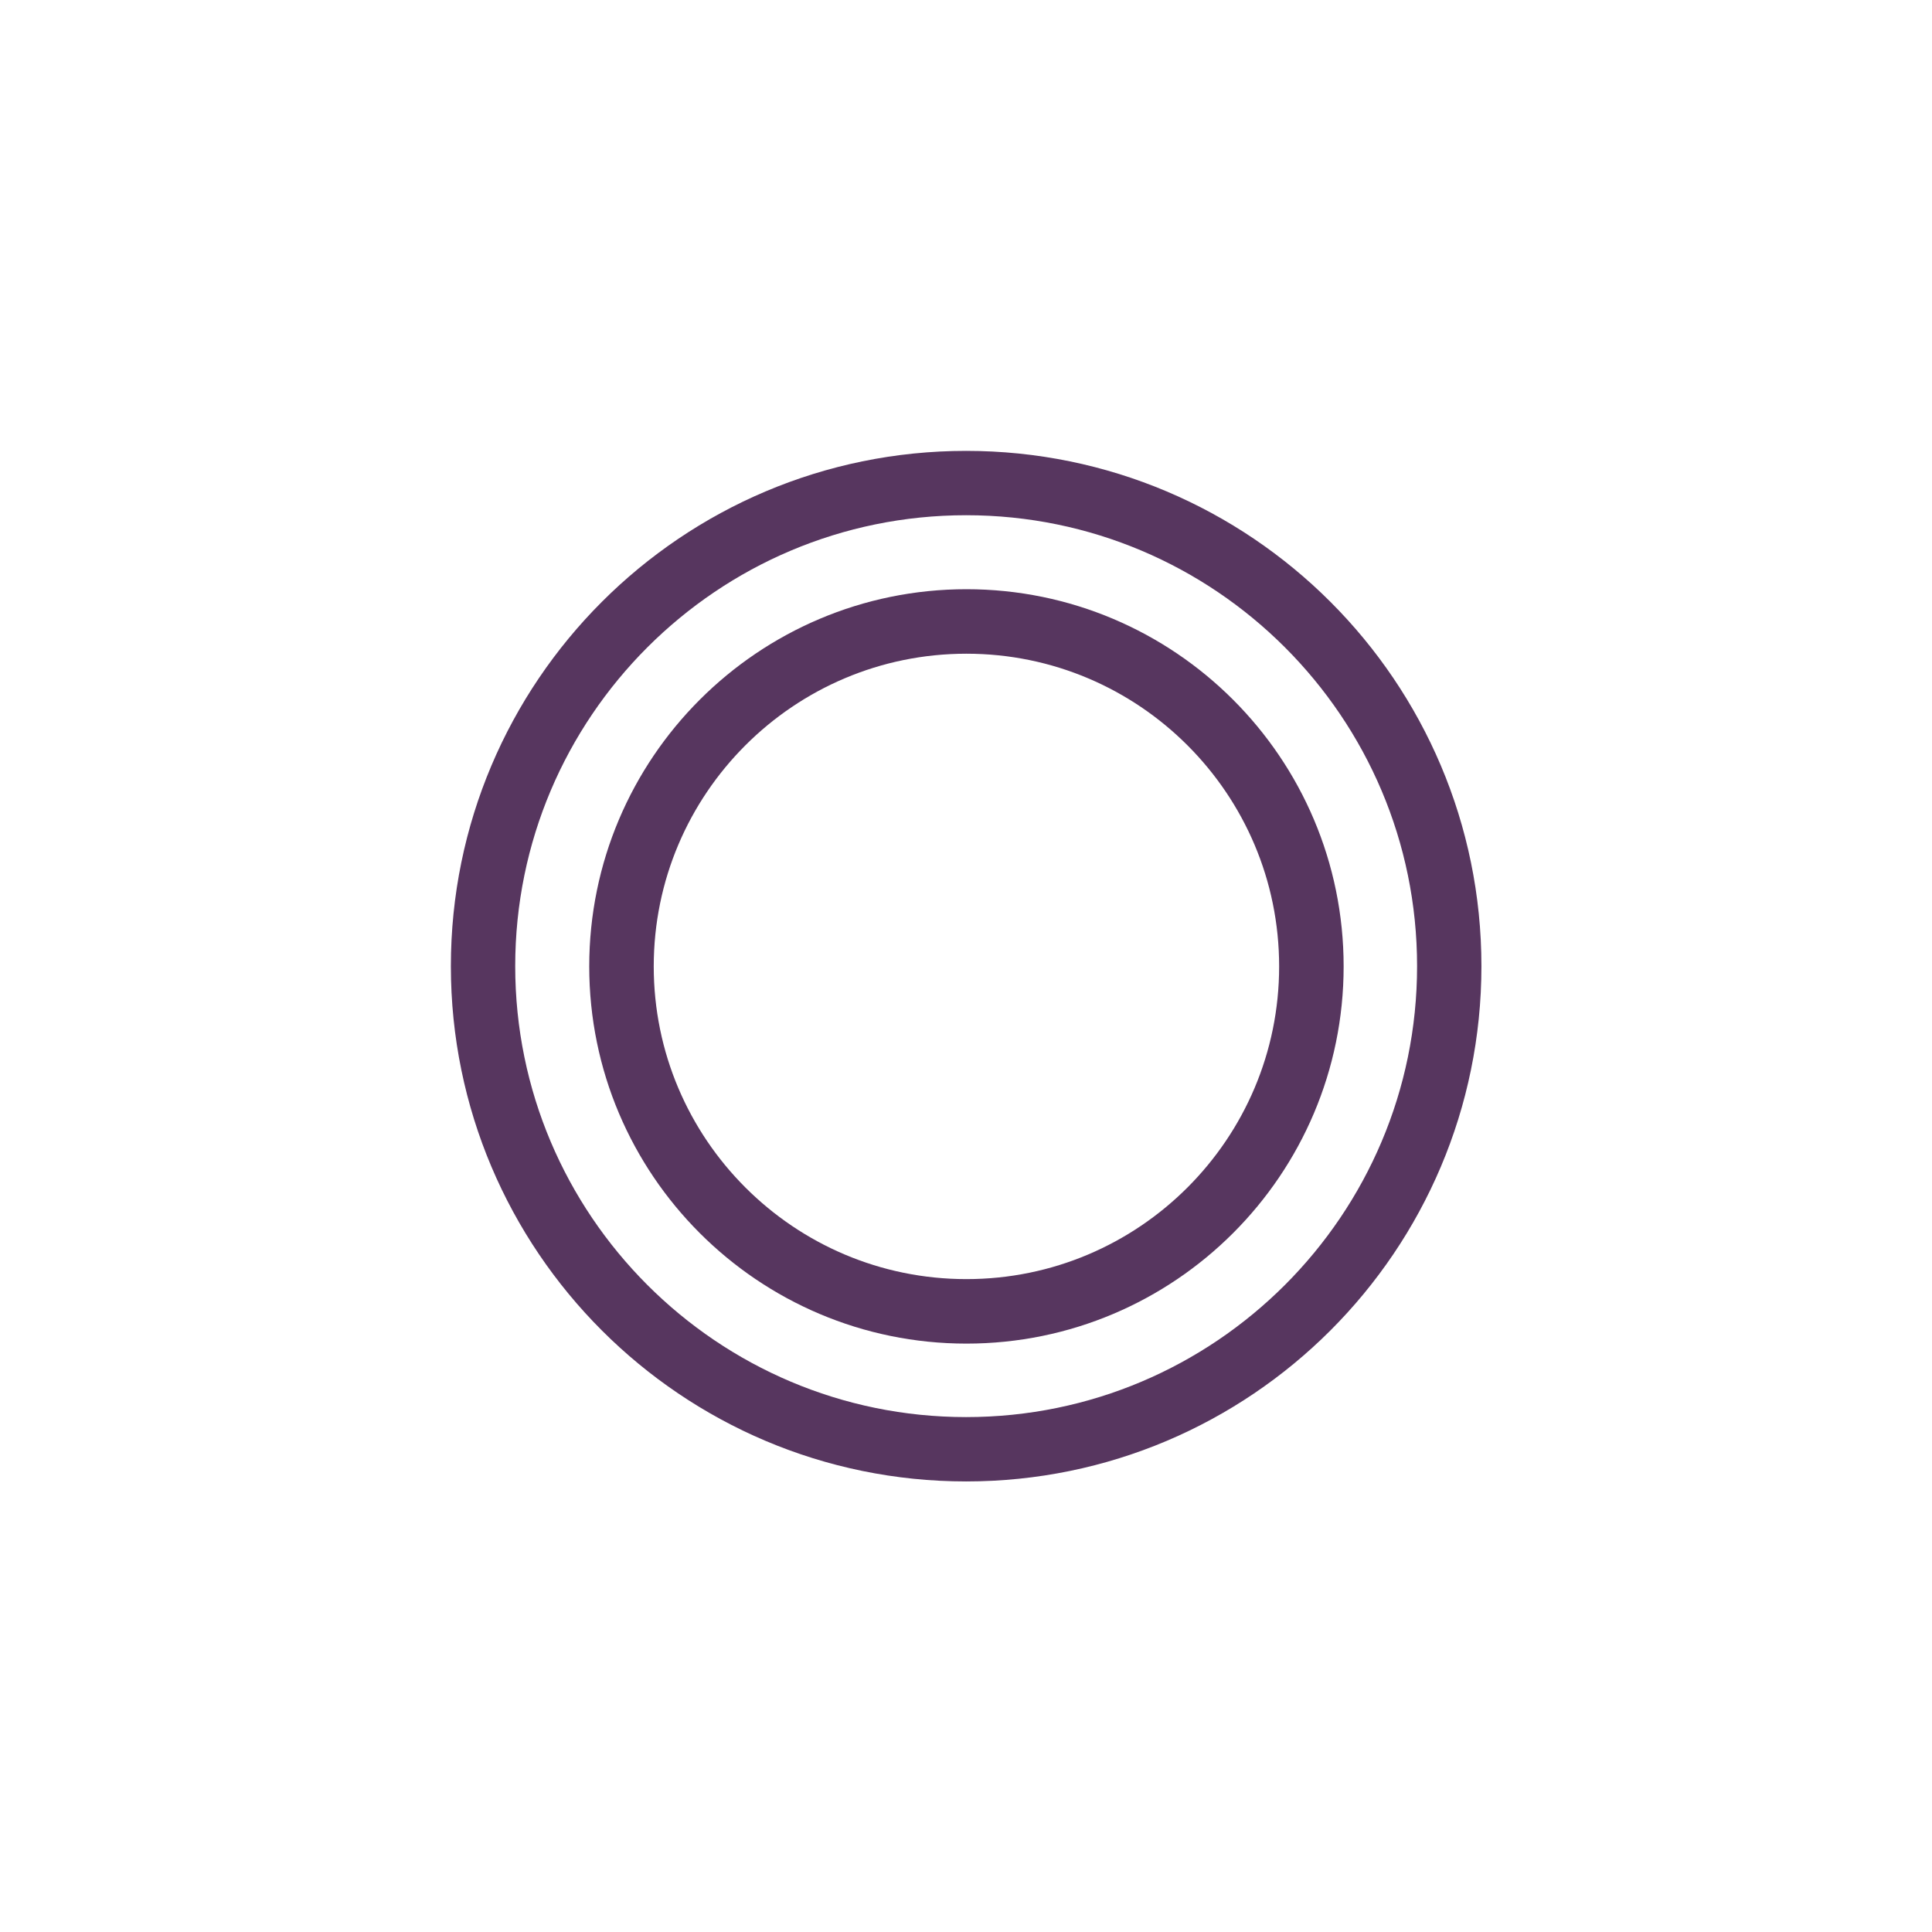
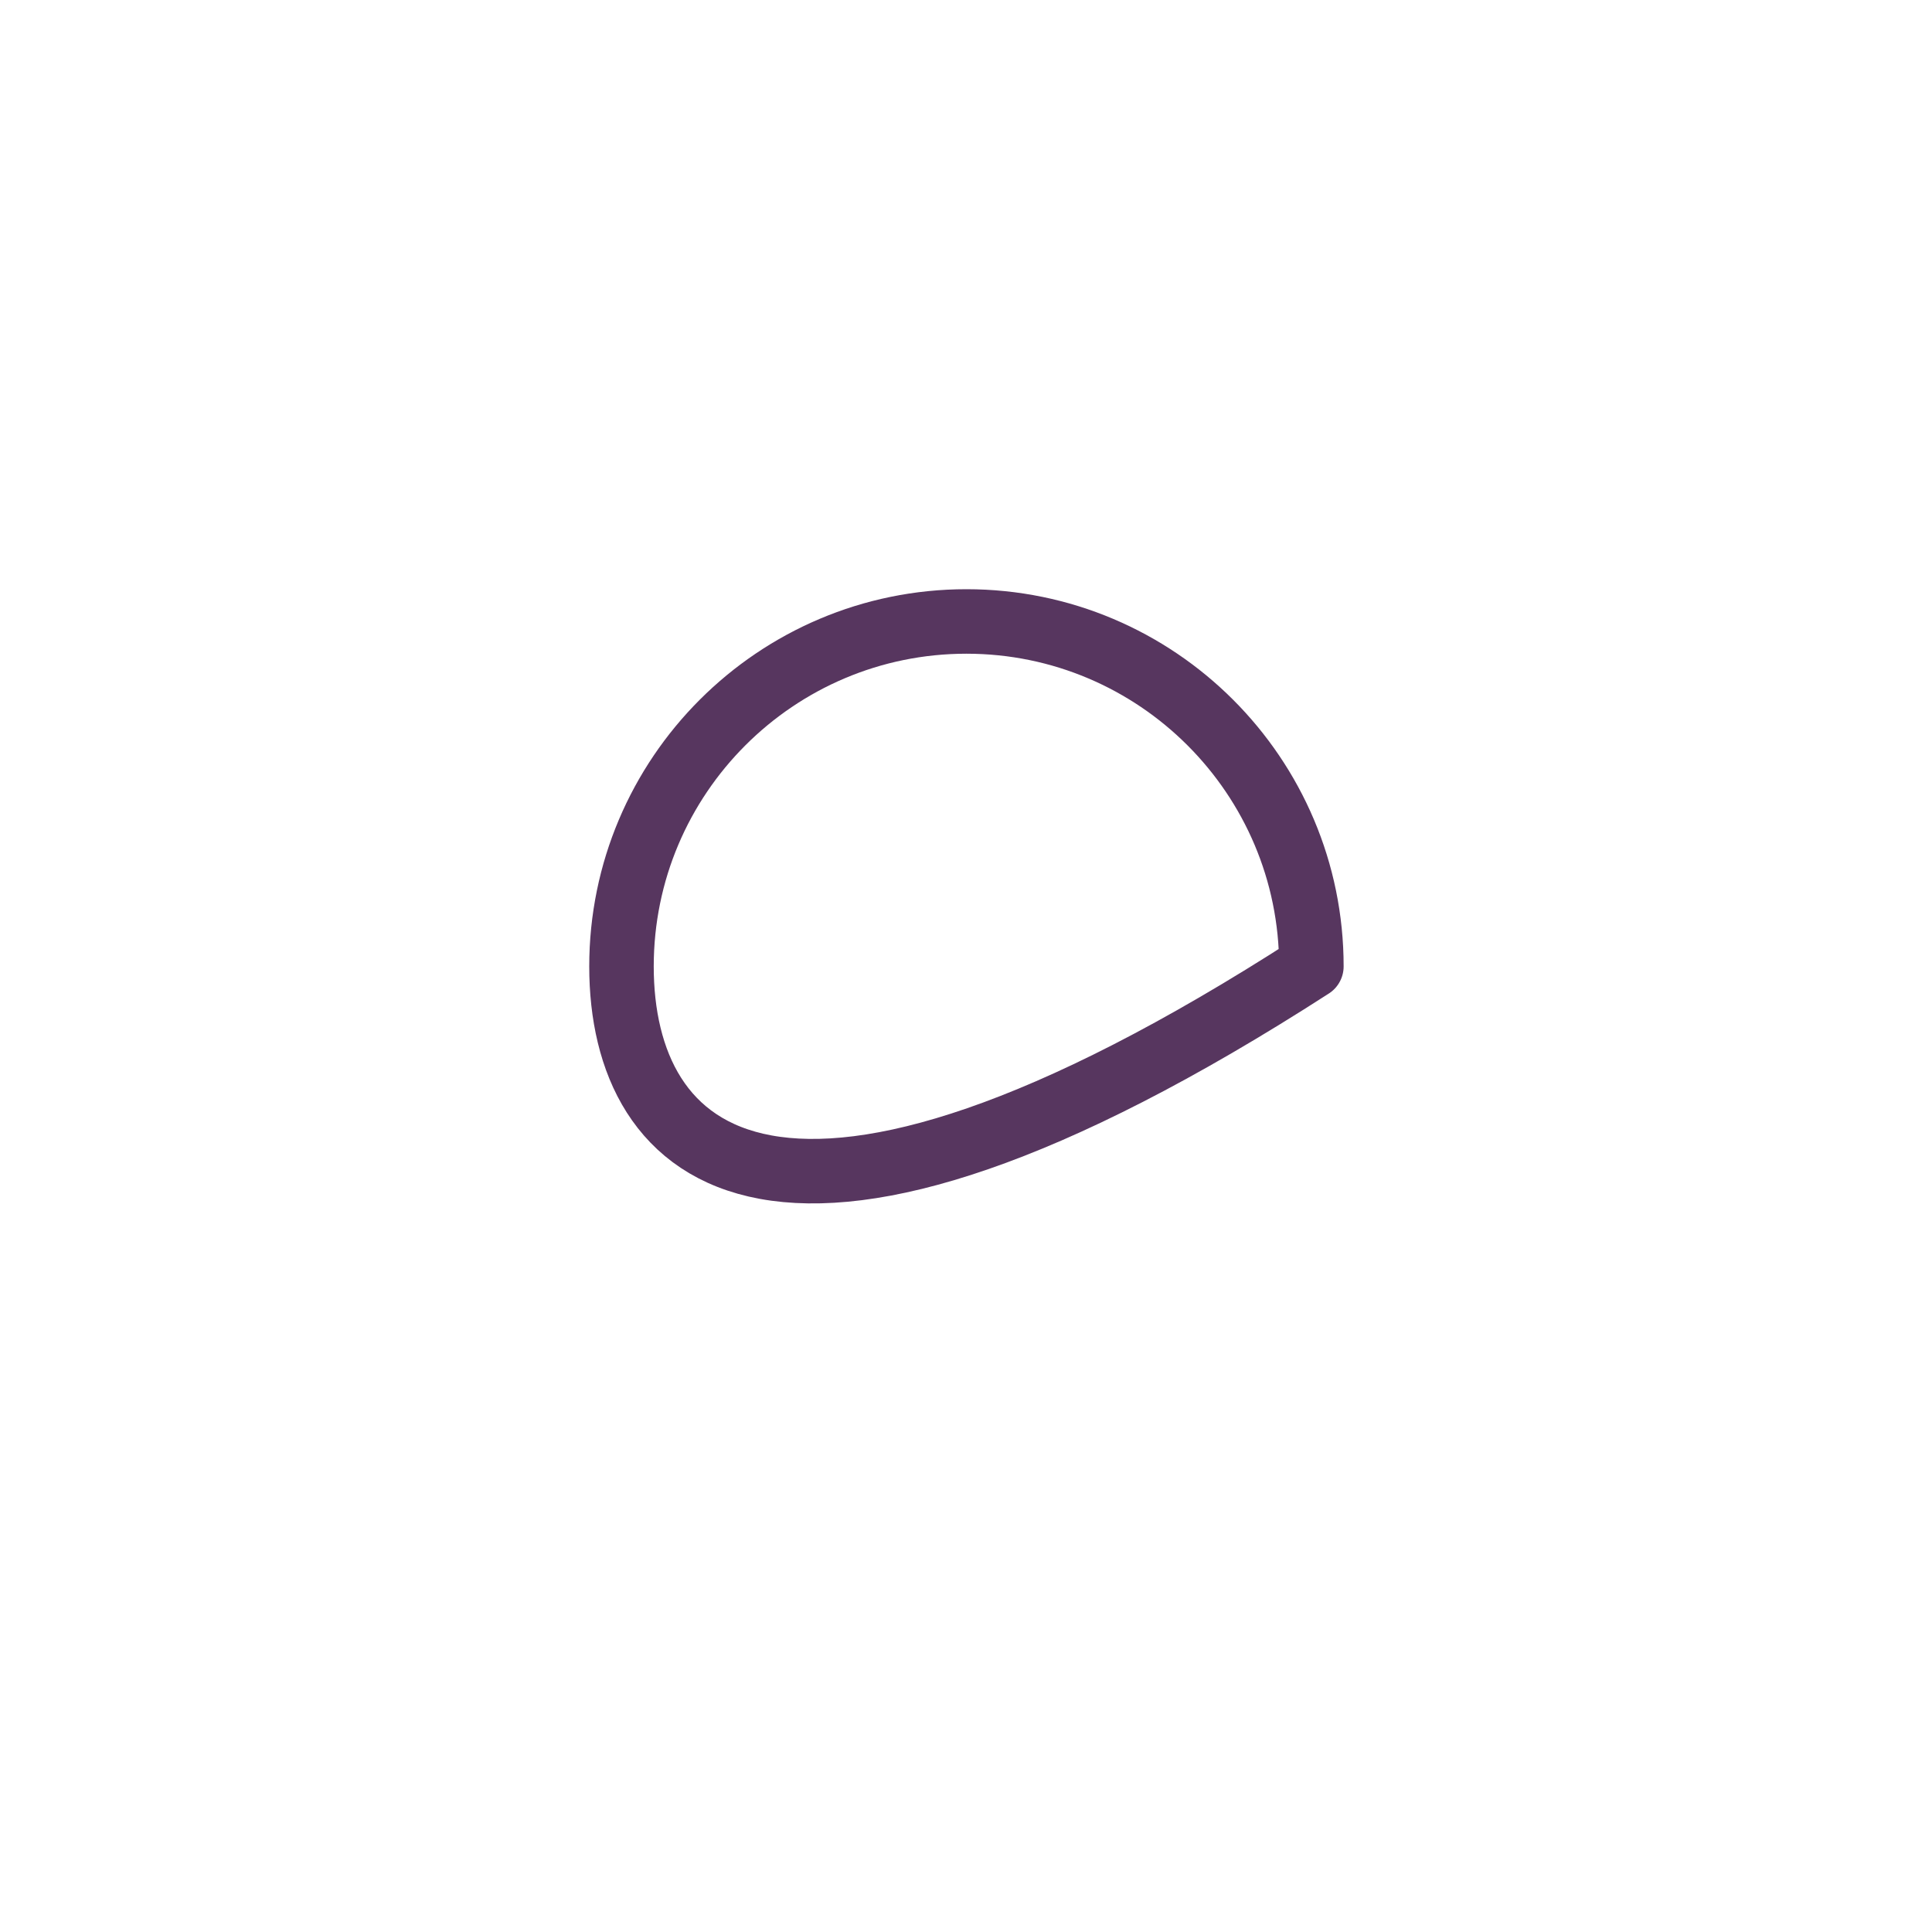
<svg xmlns="http://www.w3.org/2000/svg" width="100%" height="100%" viewBox="0 0 60 60" version="1.1" xml:space="preserve" style="fill-rule:evenodd;clip-rule:evenodd;stroke-linecap:round;stroke-linejoin:round;stroke-miterlimit:1.5;">
  <g transform="matrix(0.549,0,0,0.549,14.024,14.01)">
-     <path d="M1.78,29.134C1.78,14.051 14.025,1.806 29.108,1.806C44.191,1.806 56.437,14.051 56.437,29.134C56.437,44.217 44.191,56.463 29.108,56.463C14.025,56.463 1.78,44.217 1.78,29.134" style="fill:none;stroke:rgb(87,54,95);stroke-width:3.64px;" />
-   </g>
+     </g>
  <g transform="matrix(0.392,0,0,0.392,18.603,18.592)">
-     <path d="M1.78,29.134C1.78,14.051 14.025,1.806 29.108,1.806C44.191,1.806 56.437,14.051 56.437,29.134C56.437,44.217 44.191,56.463 29.108,56.463C14.025,56.463 1.78,44.217 1.78,29.134" style="fill:none;stroke:rgb(87,54,95);stroke-width:5.11px;" />
+     <path d="M1.78,29.134C1.78,14.051 14.025,1.806 29.108,1.806C44.191,1.806 56.437,14.051 56.437,29.134C14.025,56.463 1.78,44.217 1.78,29.134" style="fill:none;stroke:rgb(87,54,95);stroke-width:5.11px;" />
  </g>
</svg>